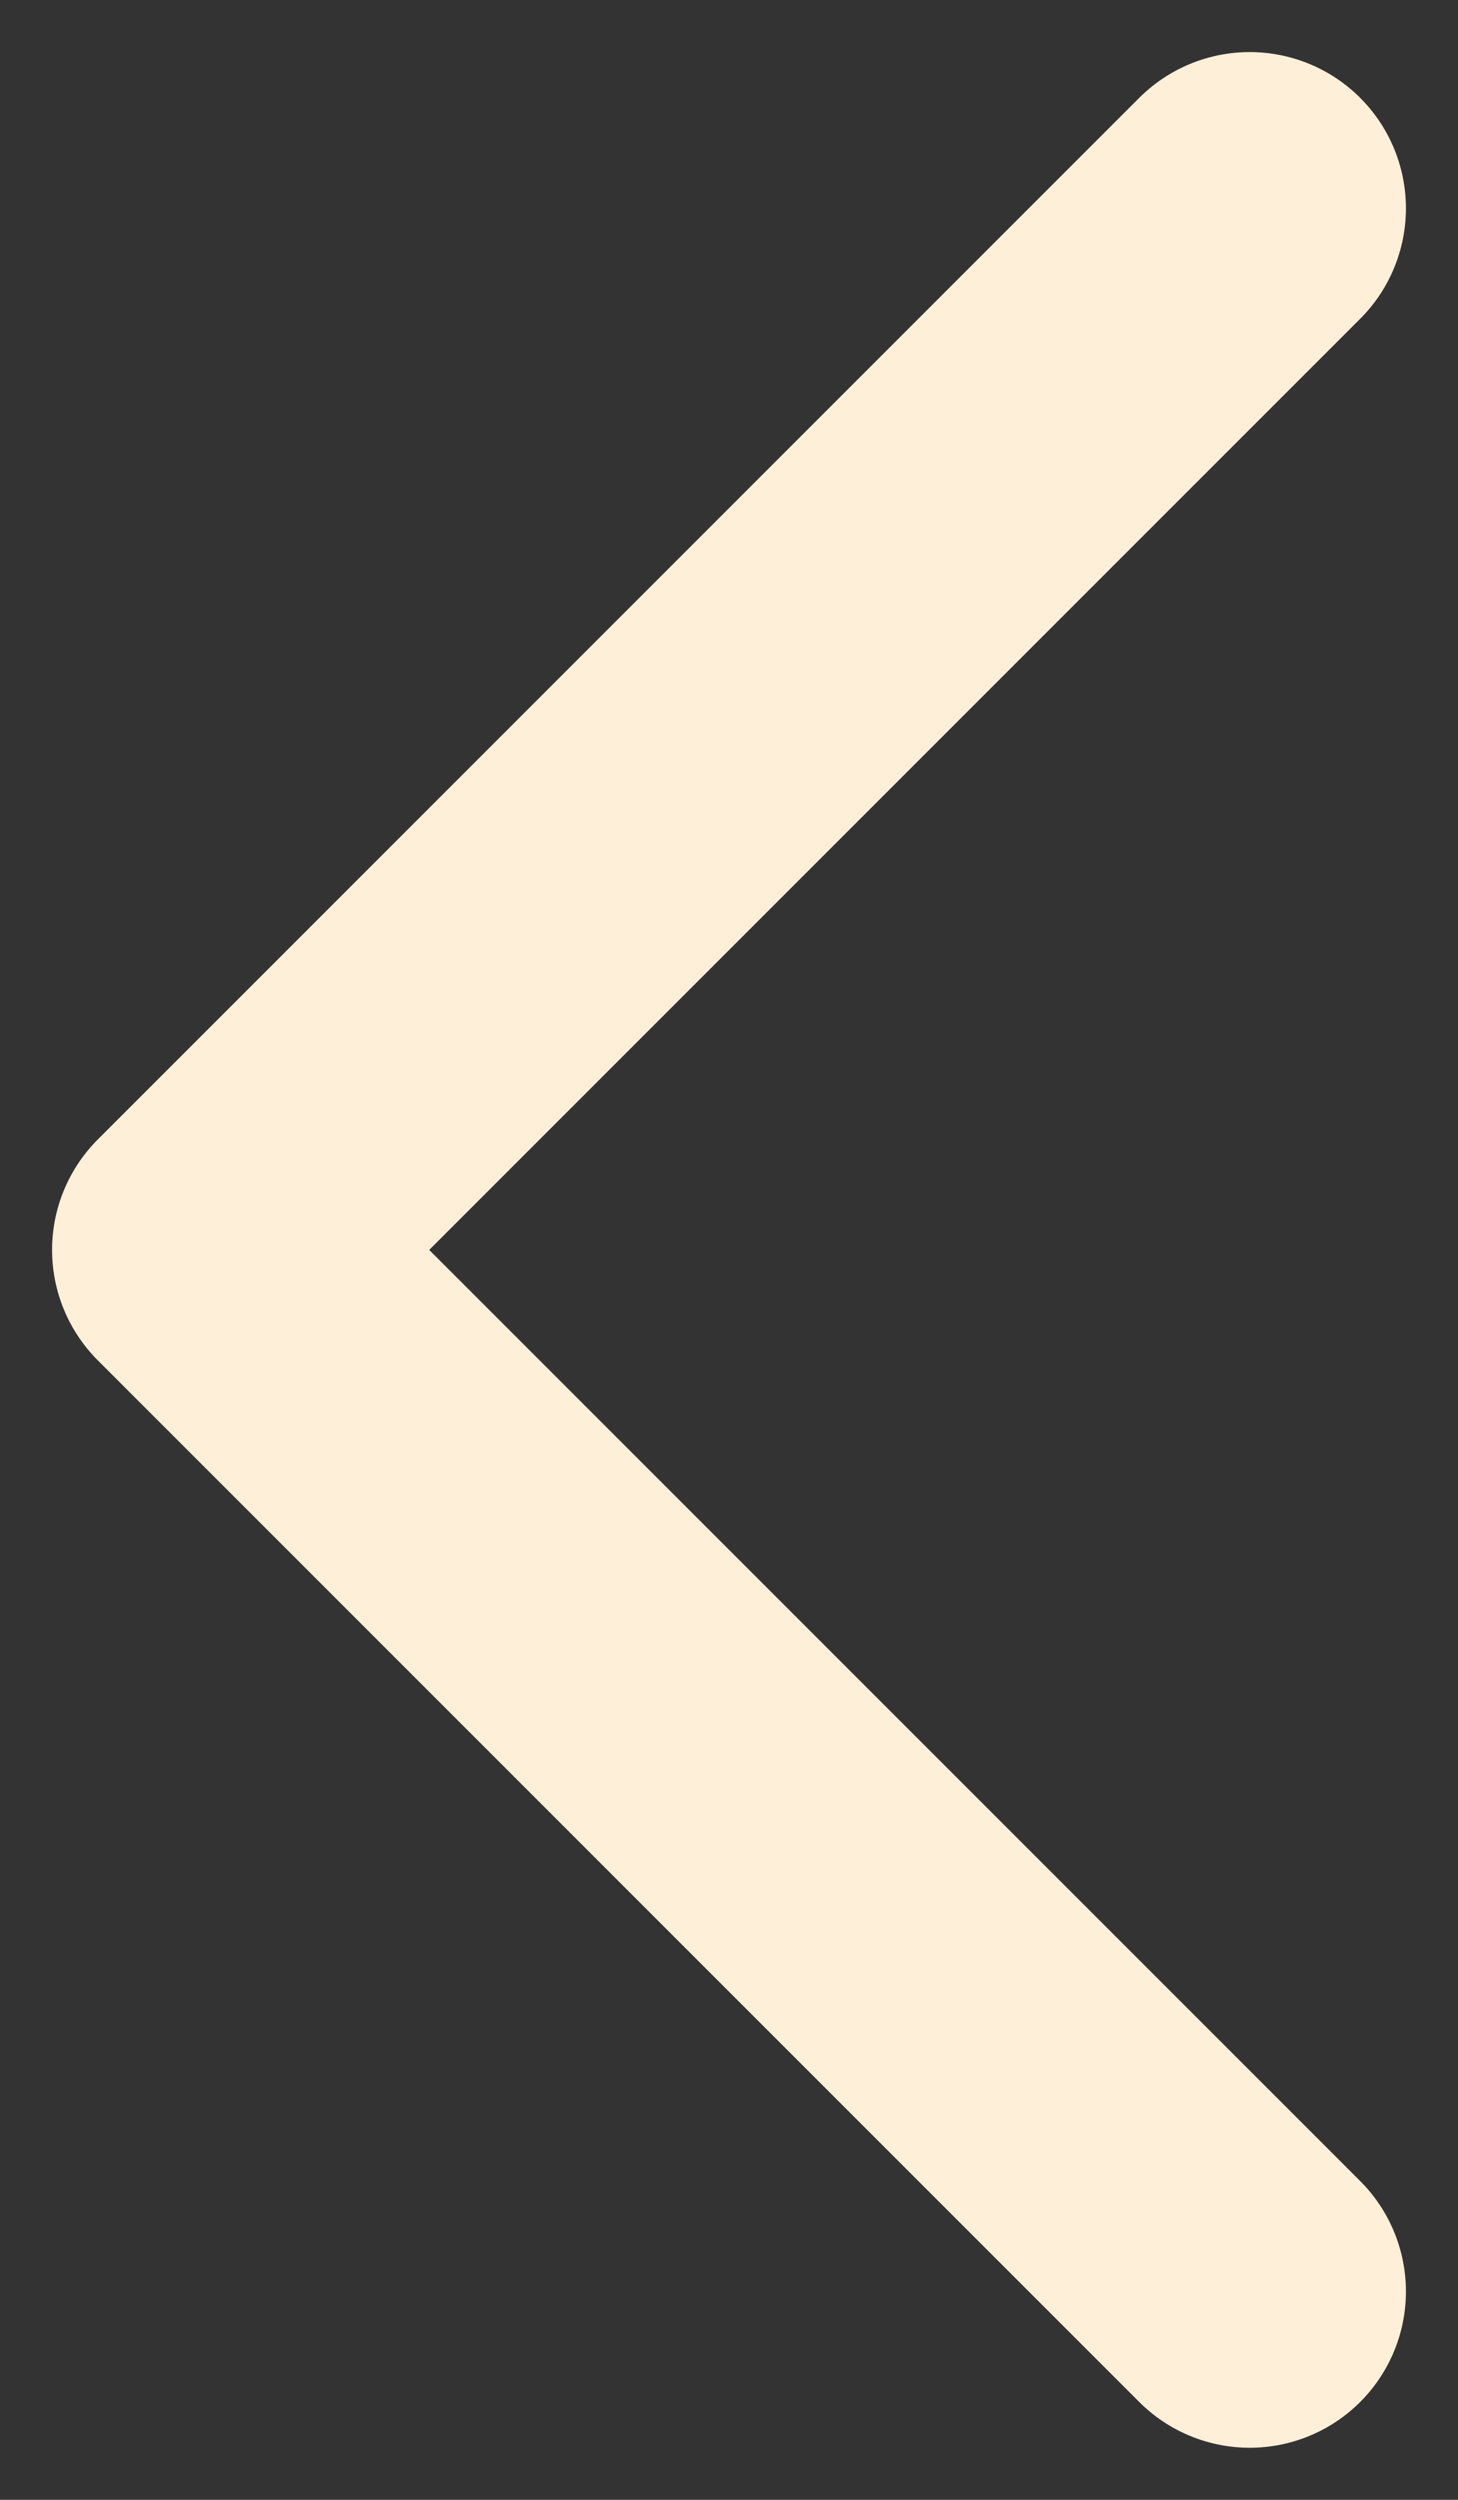
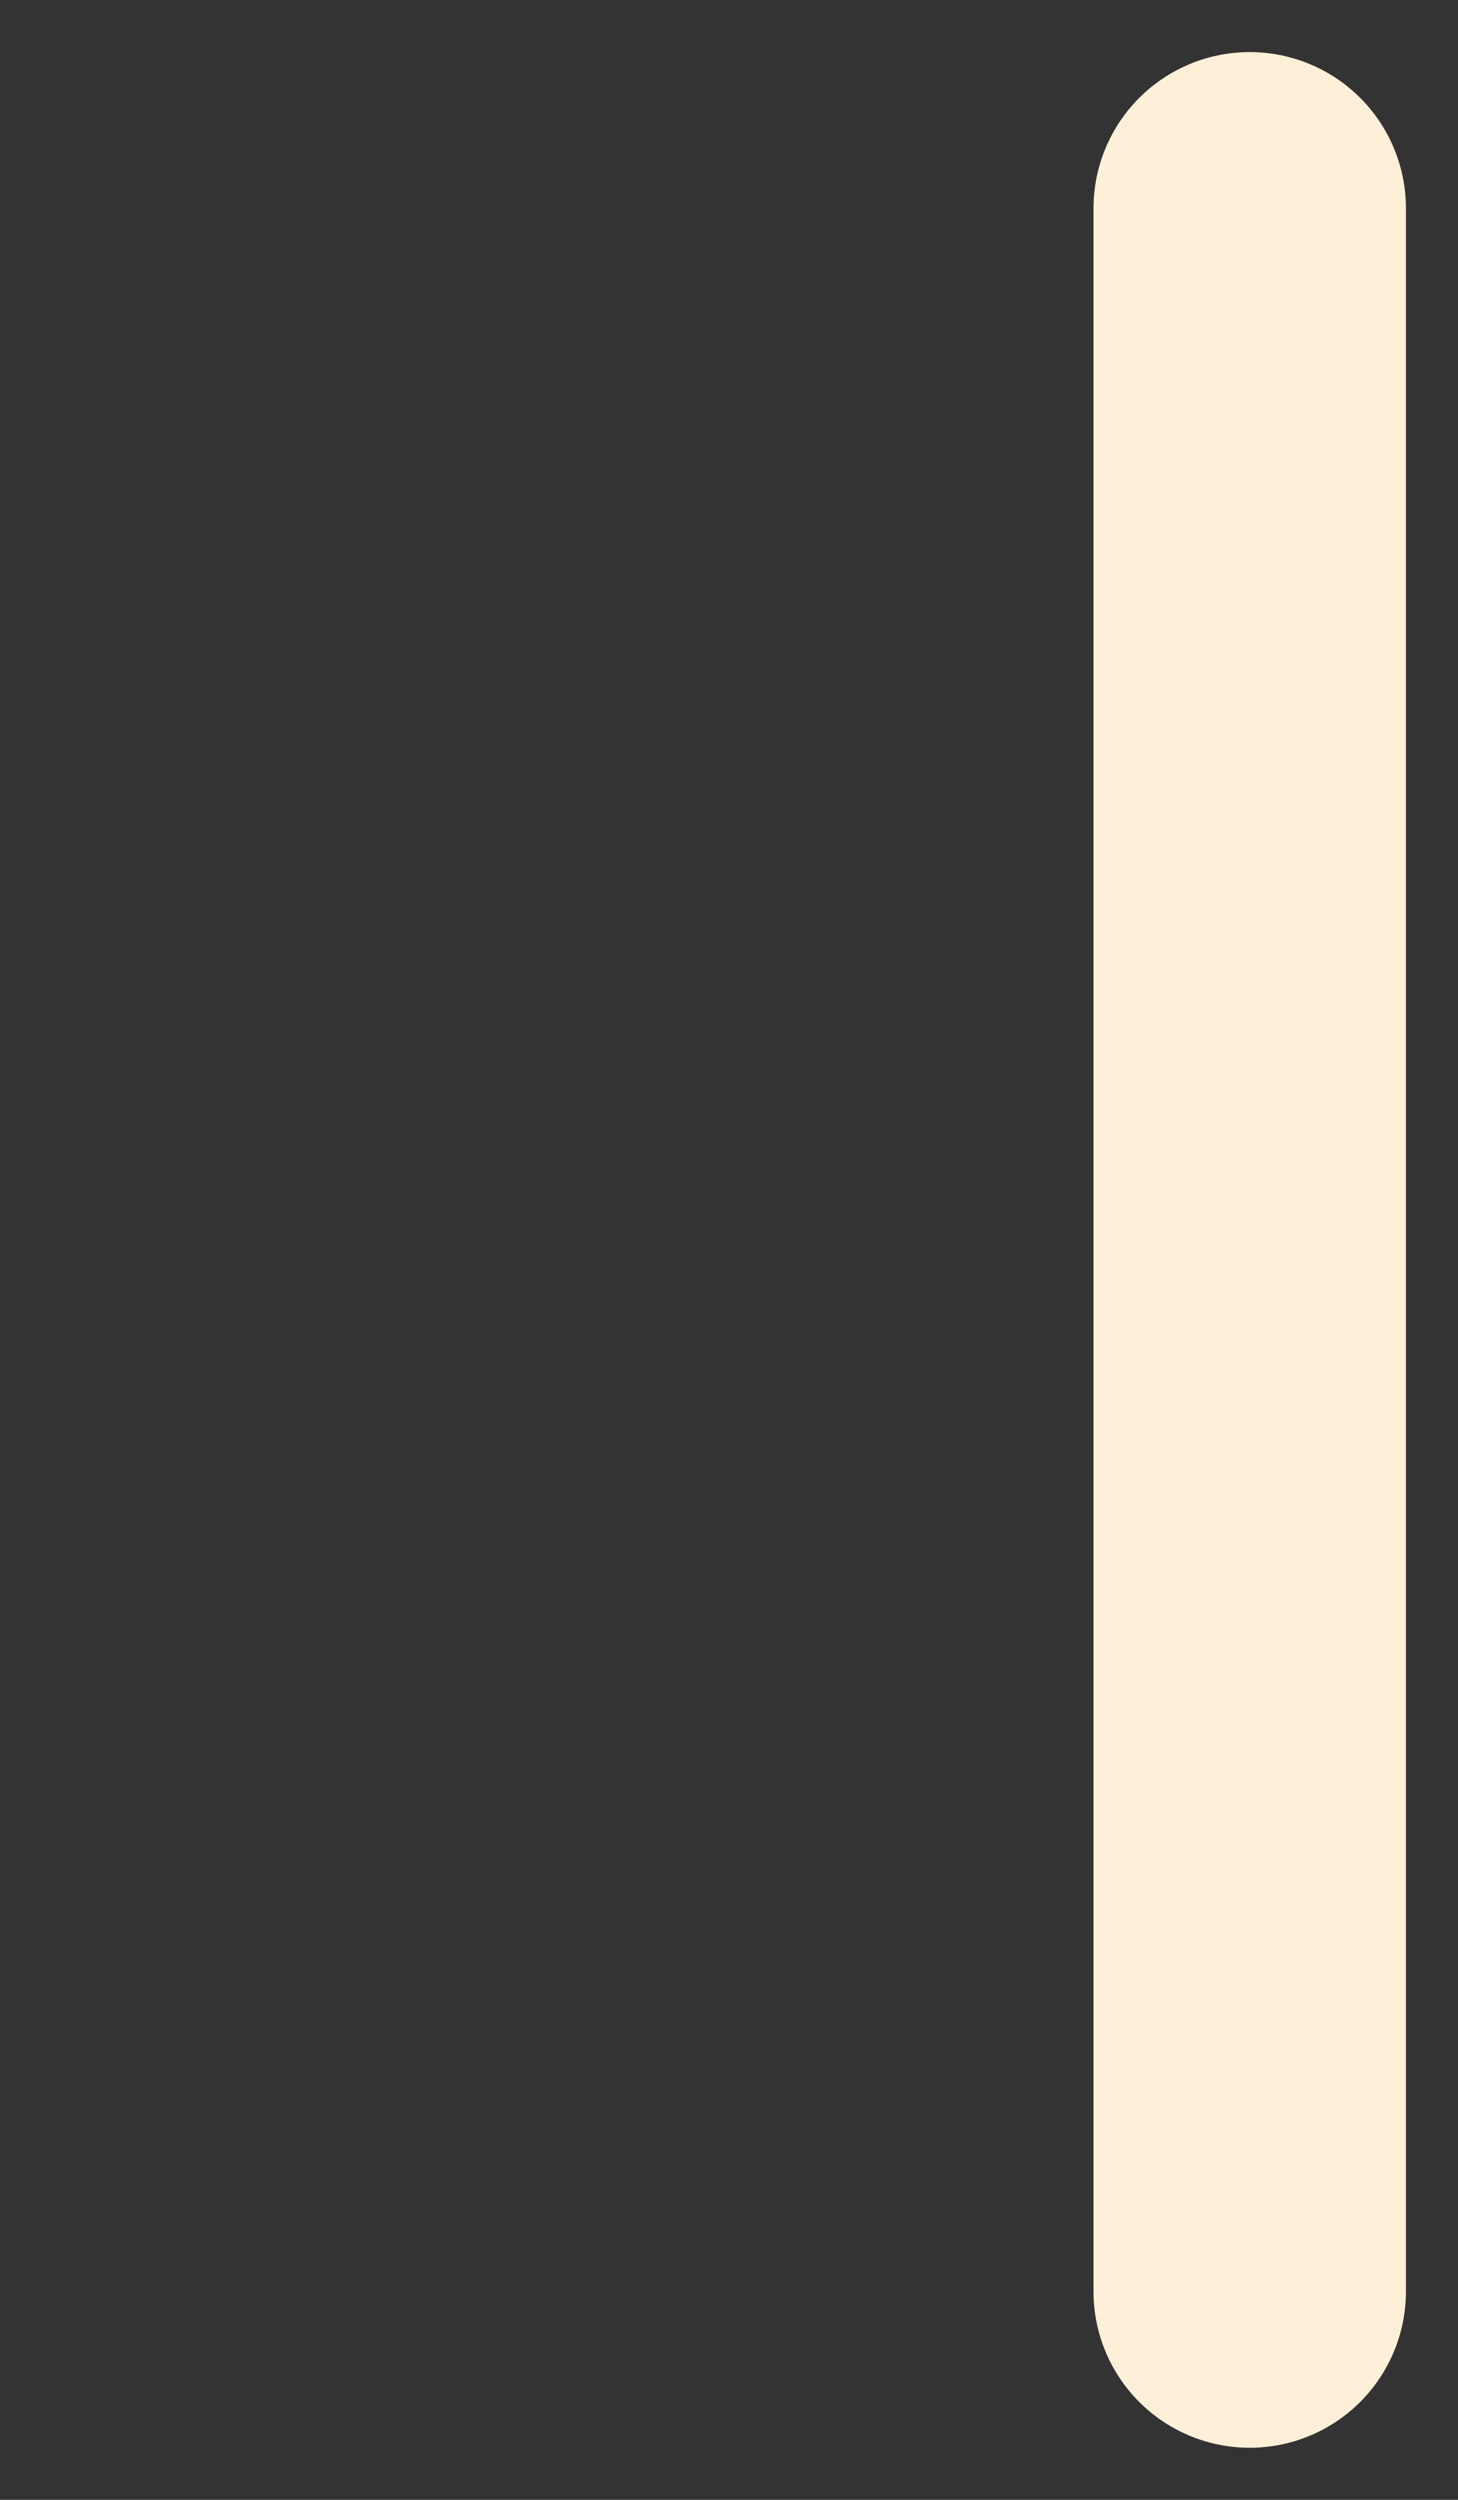
<svg xmlns="http://www.w3.org/2000/svg" width="14" height="24" viewBox="0 0 14 24" fill="none">
  <rect x="0" y="0" width="14" height="24" fill="#333333" stroke="none" />
-   <path d="M12 2L2 12L12 22" stroke="#FEEFD8" stroke-width="3" stroke-linecap="round" stroke-linejoin="round" />
+   <path d="M12 2L12 22" stroke="#FEEFD8" stroke-width="3" stroke-linecap="round" stroke-linejoin="round" />
</svg>